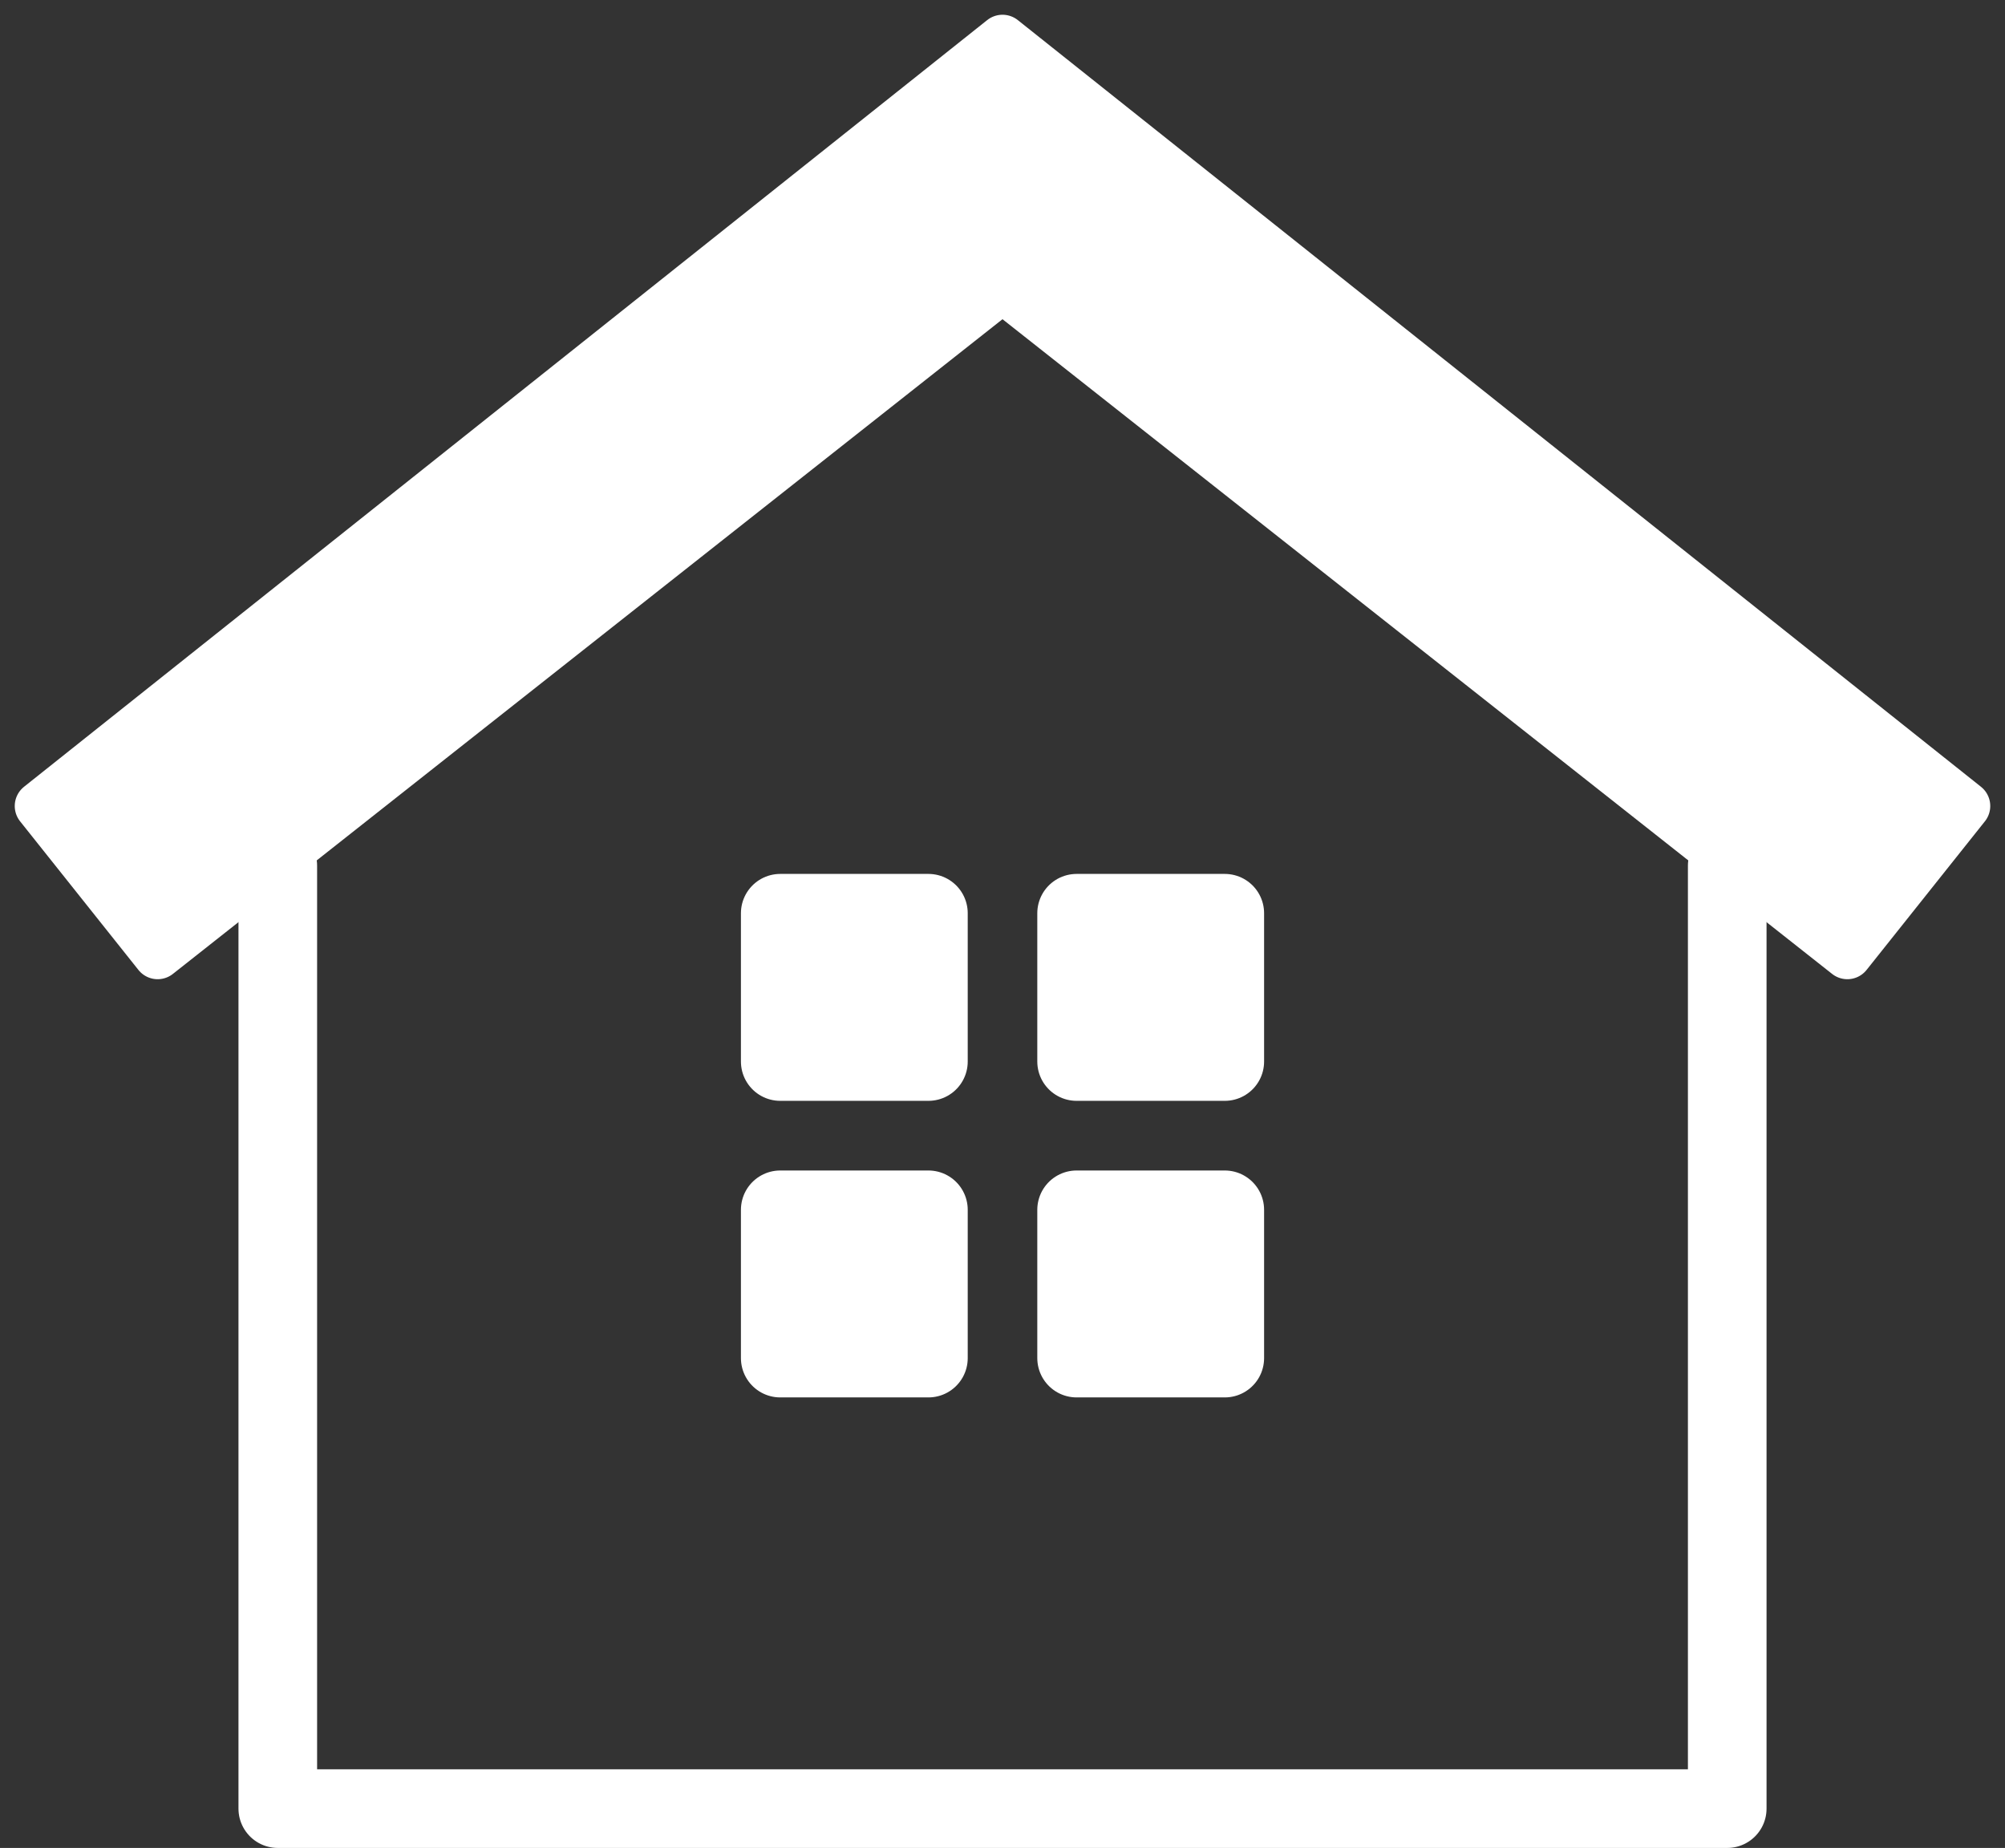
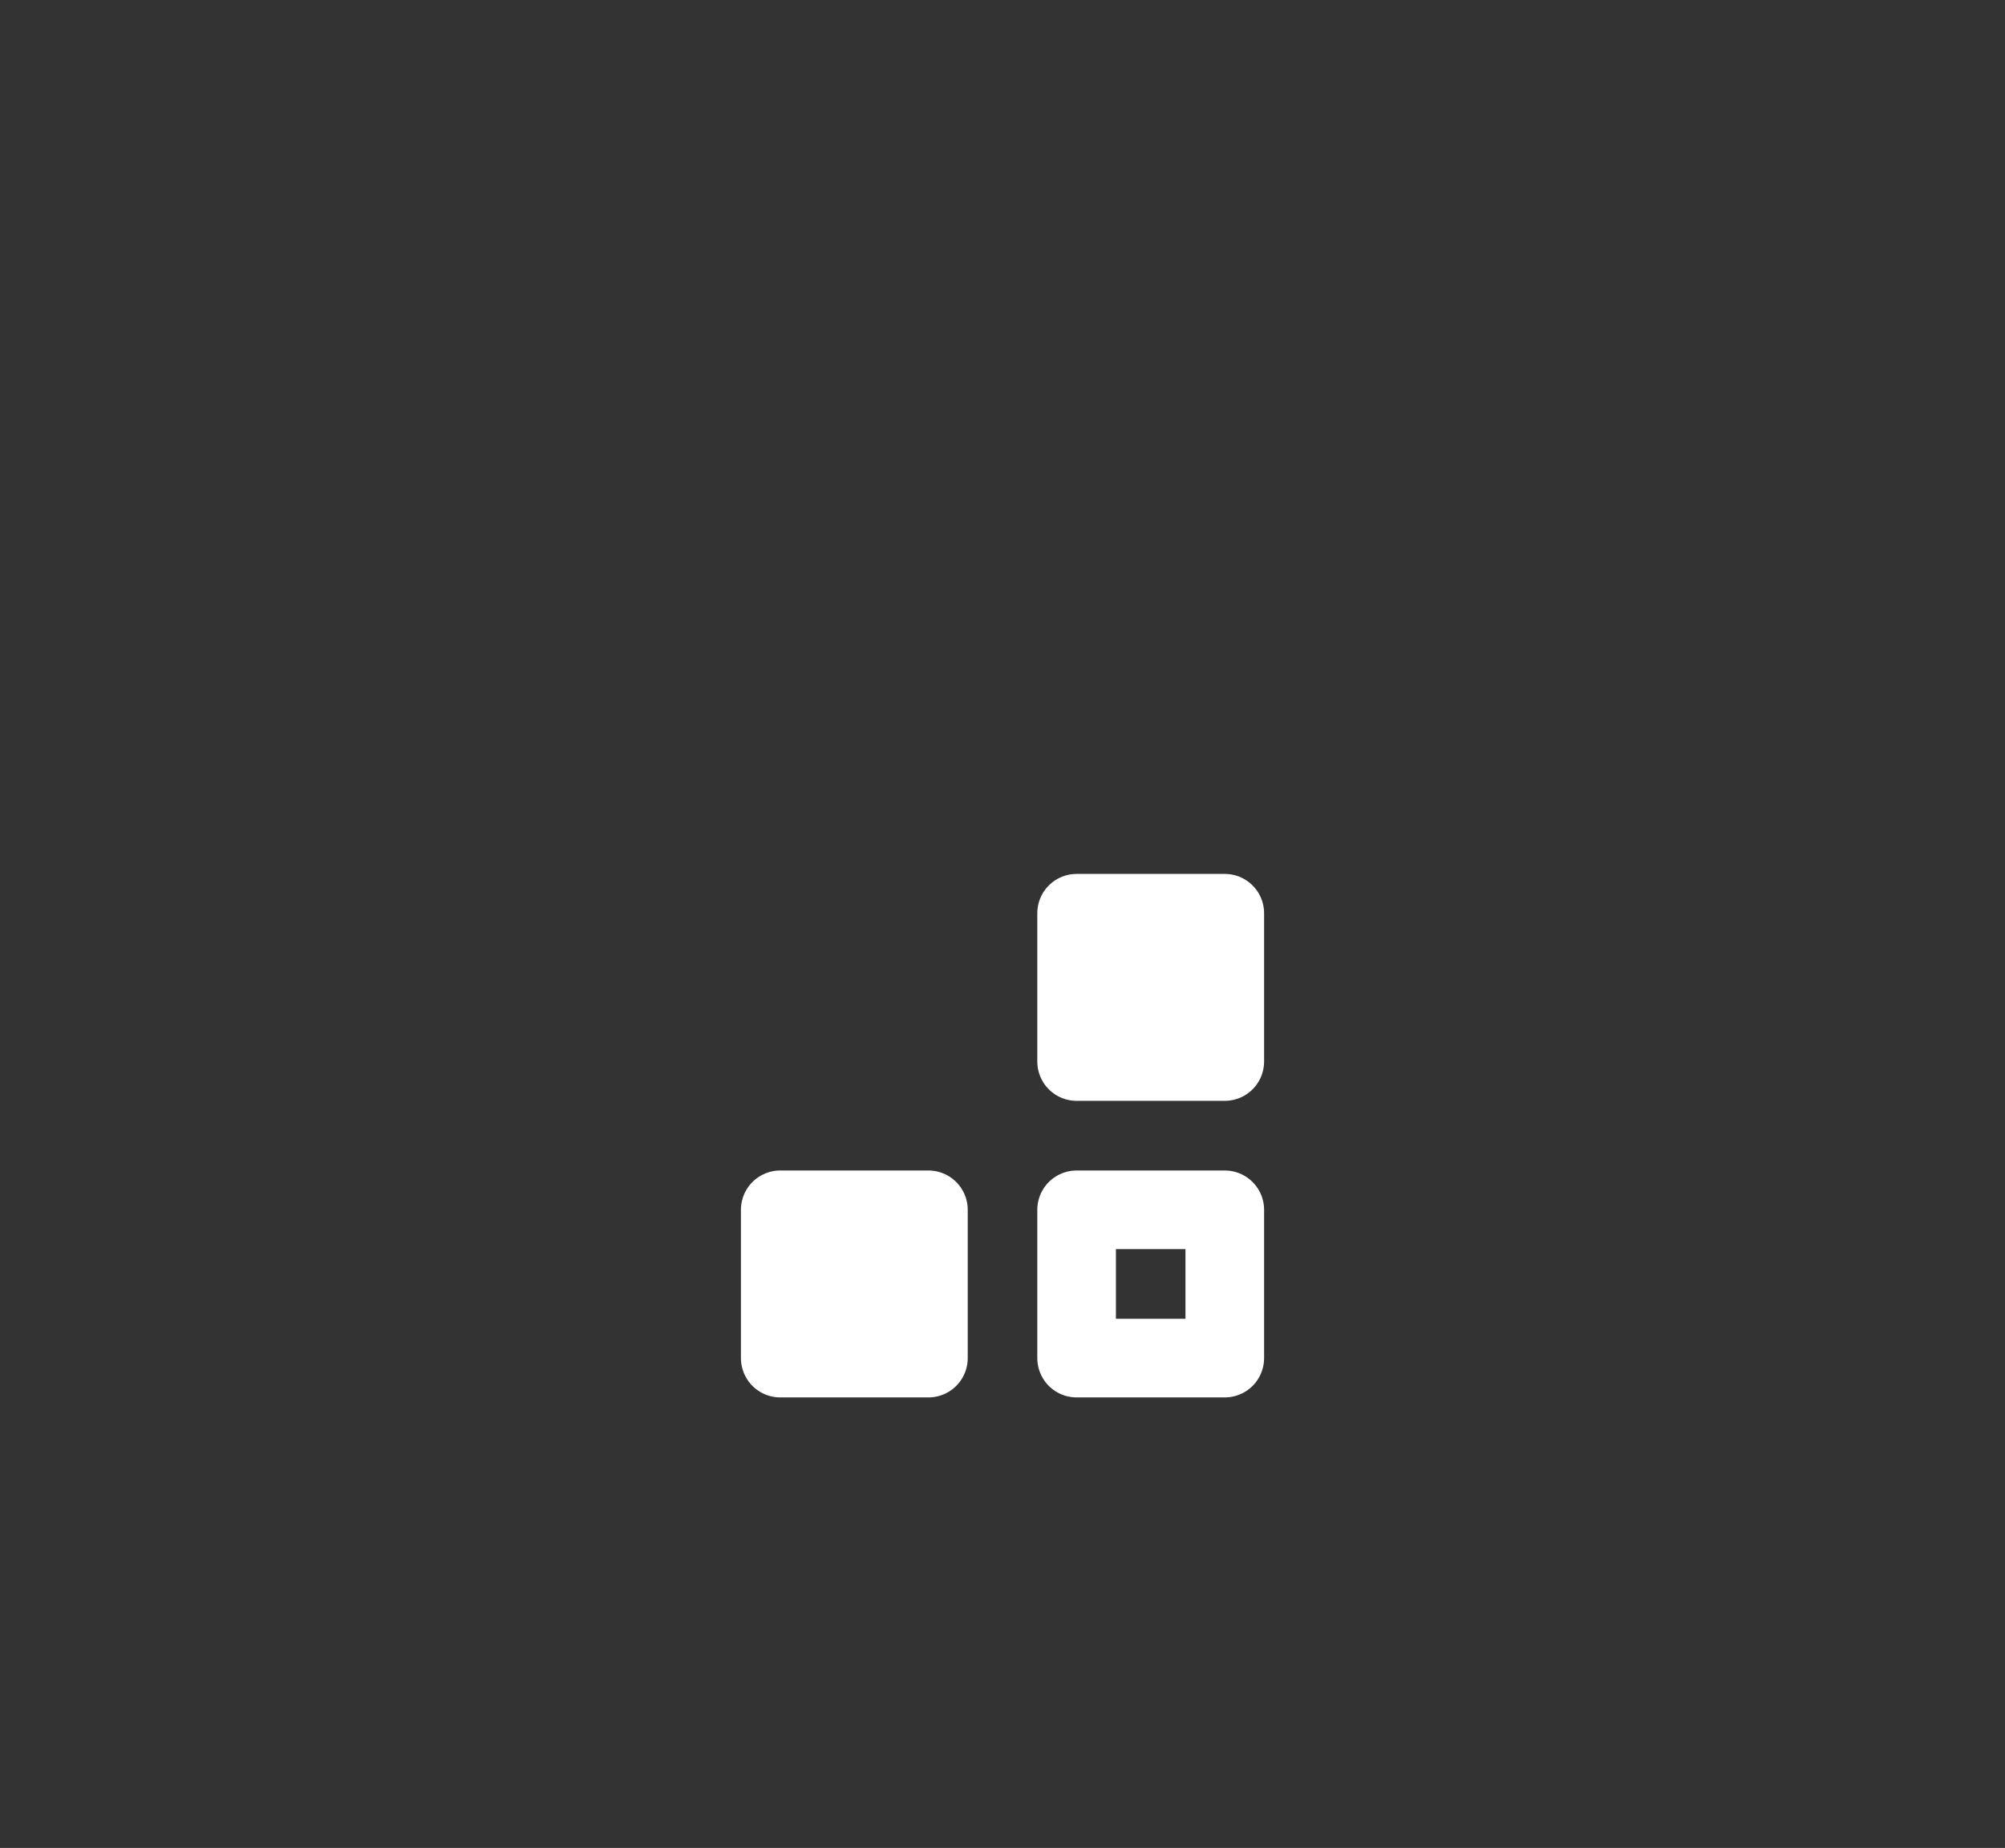
<svg xmlns="http://www.w3.org/2000/svg" width="102" height="94" viewBox="0 0 102 94">
  <rect x="0" y="0" width="102" height="94" fill="#333333" stroke="none" />
  <defs>
    <style>.a,.c,.e{fill:none;}.b{clip-path:url(#a);}.c,.e{stroke:#fff;stroke-linecap:round;stroke-linejoin:round;}.c{stroke-width:4px;}.d{fill:#fff;}.e{stroke-width:2.5px;}</style>
    <clipPath id="a">
-       <rect class="a" width="102" height="94" />
-     </clipPath>
+       </clipPath>
  </defs>
  <g class="b">
-     <path class="c" d="M14.132,44.036V92H87.869V44.036" />
+     <path class="c" d="M14.132,44.036V92H87.869" />
  </g>
-   <path class="d" d="M8.02,48.56,51,14.645,93.98,48.56,100,41,51,2,2,41Z" />
  <g class="b">
    <path class="e" d="M8.02,48.56,51,14.645,93.98,48.56,100,41,51,2,2,41Z" />
  </g>
-   <rect class="d" width="7.538" height="7.543" transform="translate(39.693 46.454)" />
-   <rect class="c" width="7.538" height="7.543" transform="translate(39.693 46.454)" />
  <rect class="d" width="7.538" height="7.543" transform="translate(54.77 46.454)" />
  <rect class="c" width="7.538" height="7.543" transform="translate(54.77 46.454)" />
  <rect class="d" width="7.538" height="7.543" transform="translate(39.693 61.54)" />
  <rect class="c" width="7.538" height="7.543" transform="translate(39.693 61.54)" />
-   <rect class="d" width="7.538" height="7.543" transform="translate(54.77 61.54)" />
  <rect class="c" width="7.538" height="7.543" transform="translate(54.77 61.54)" />
</svg>